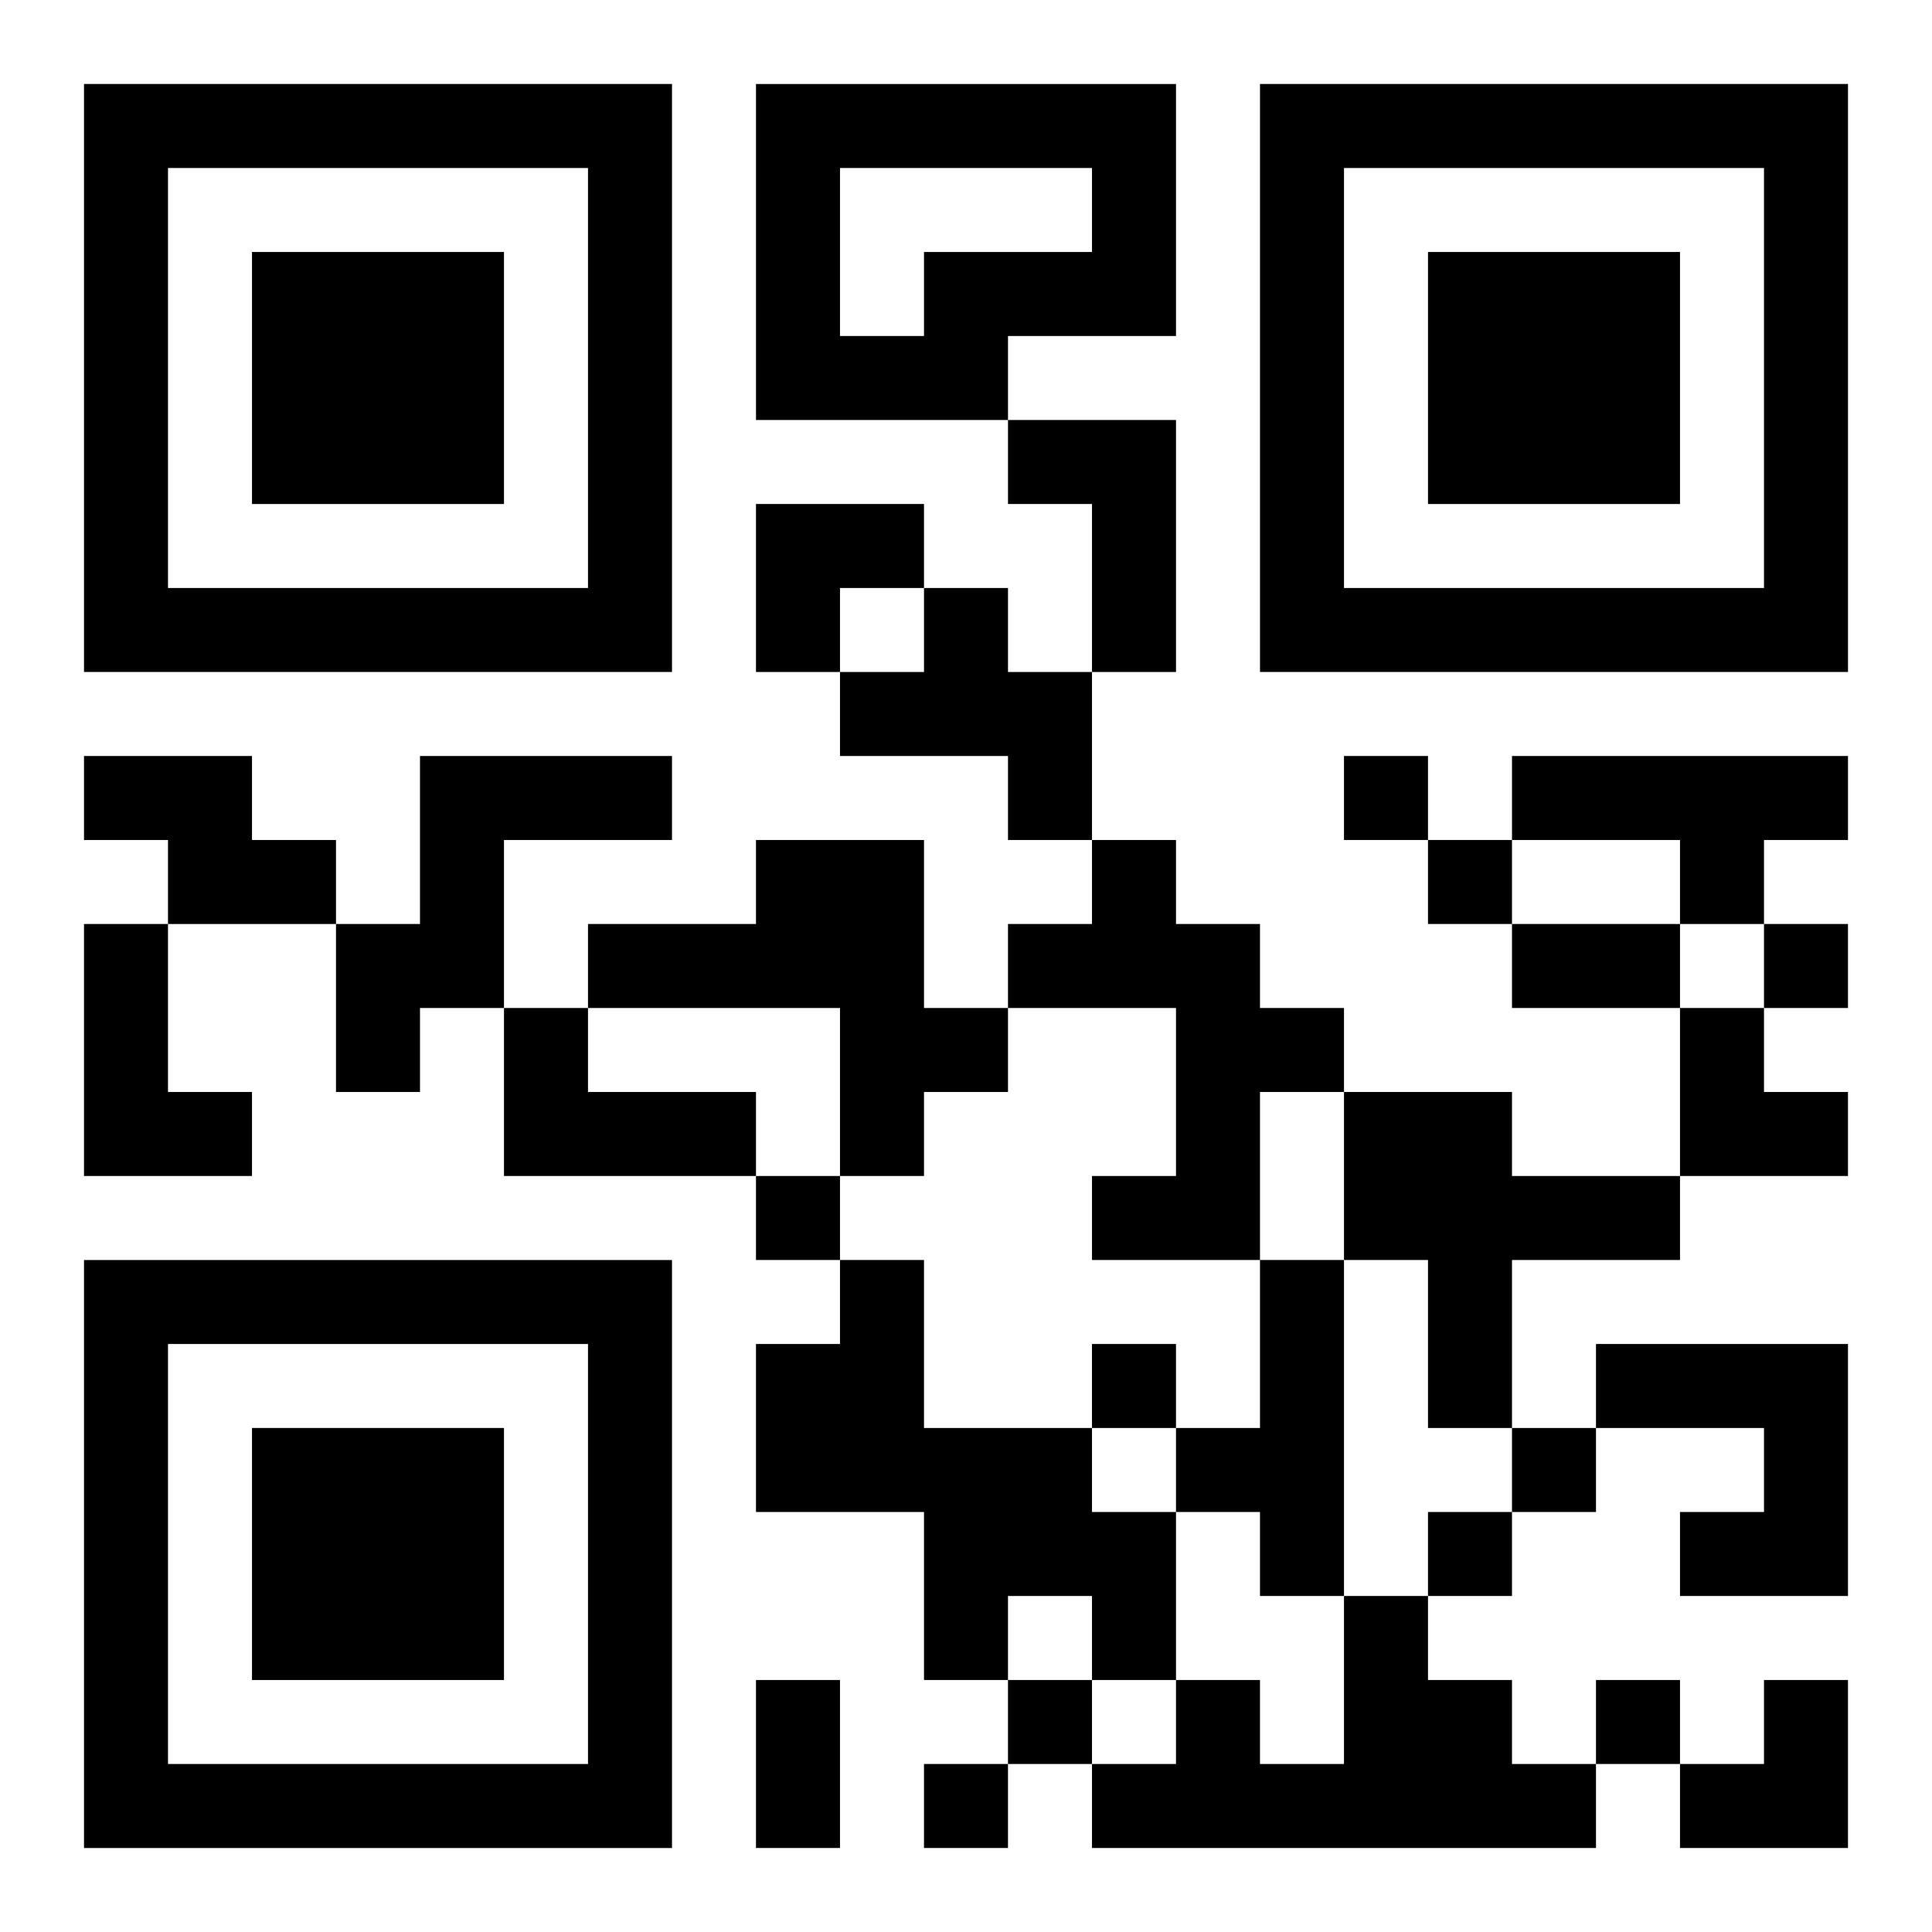
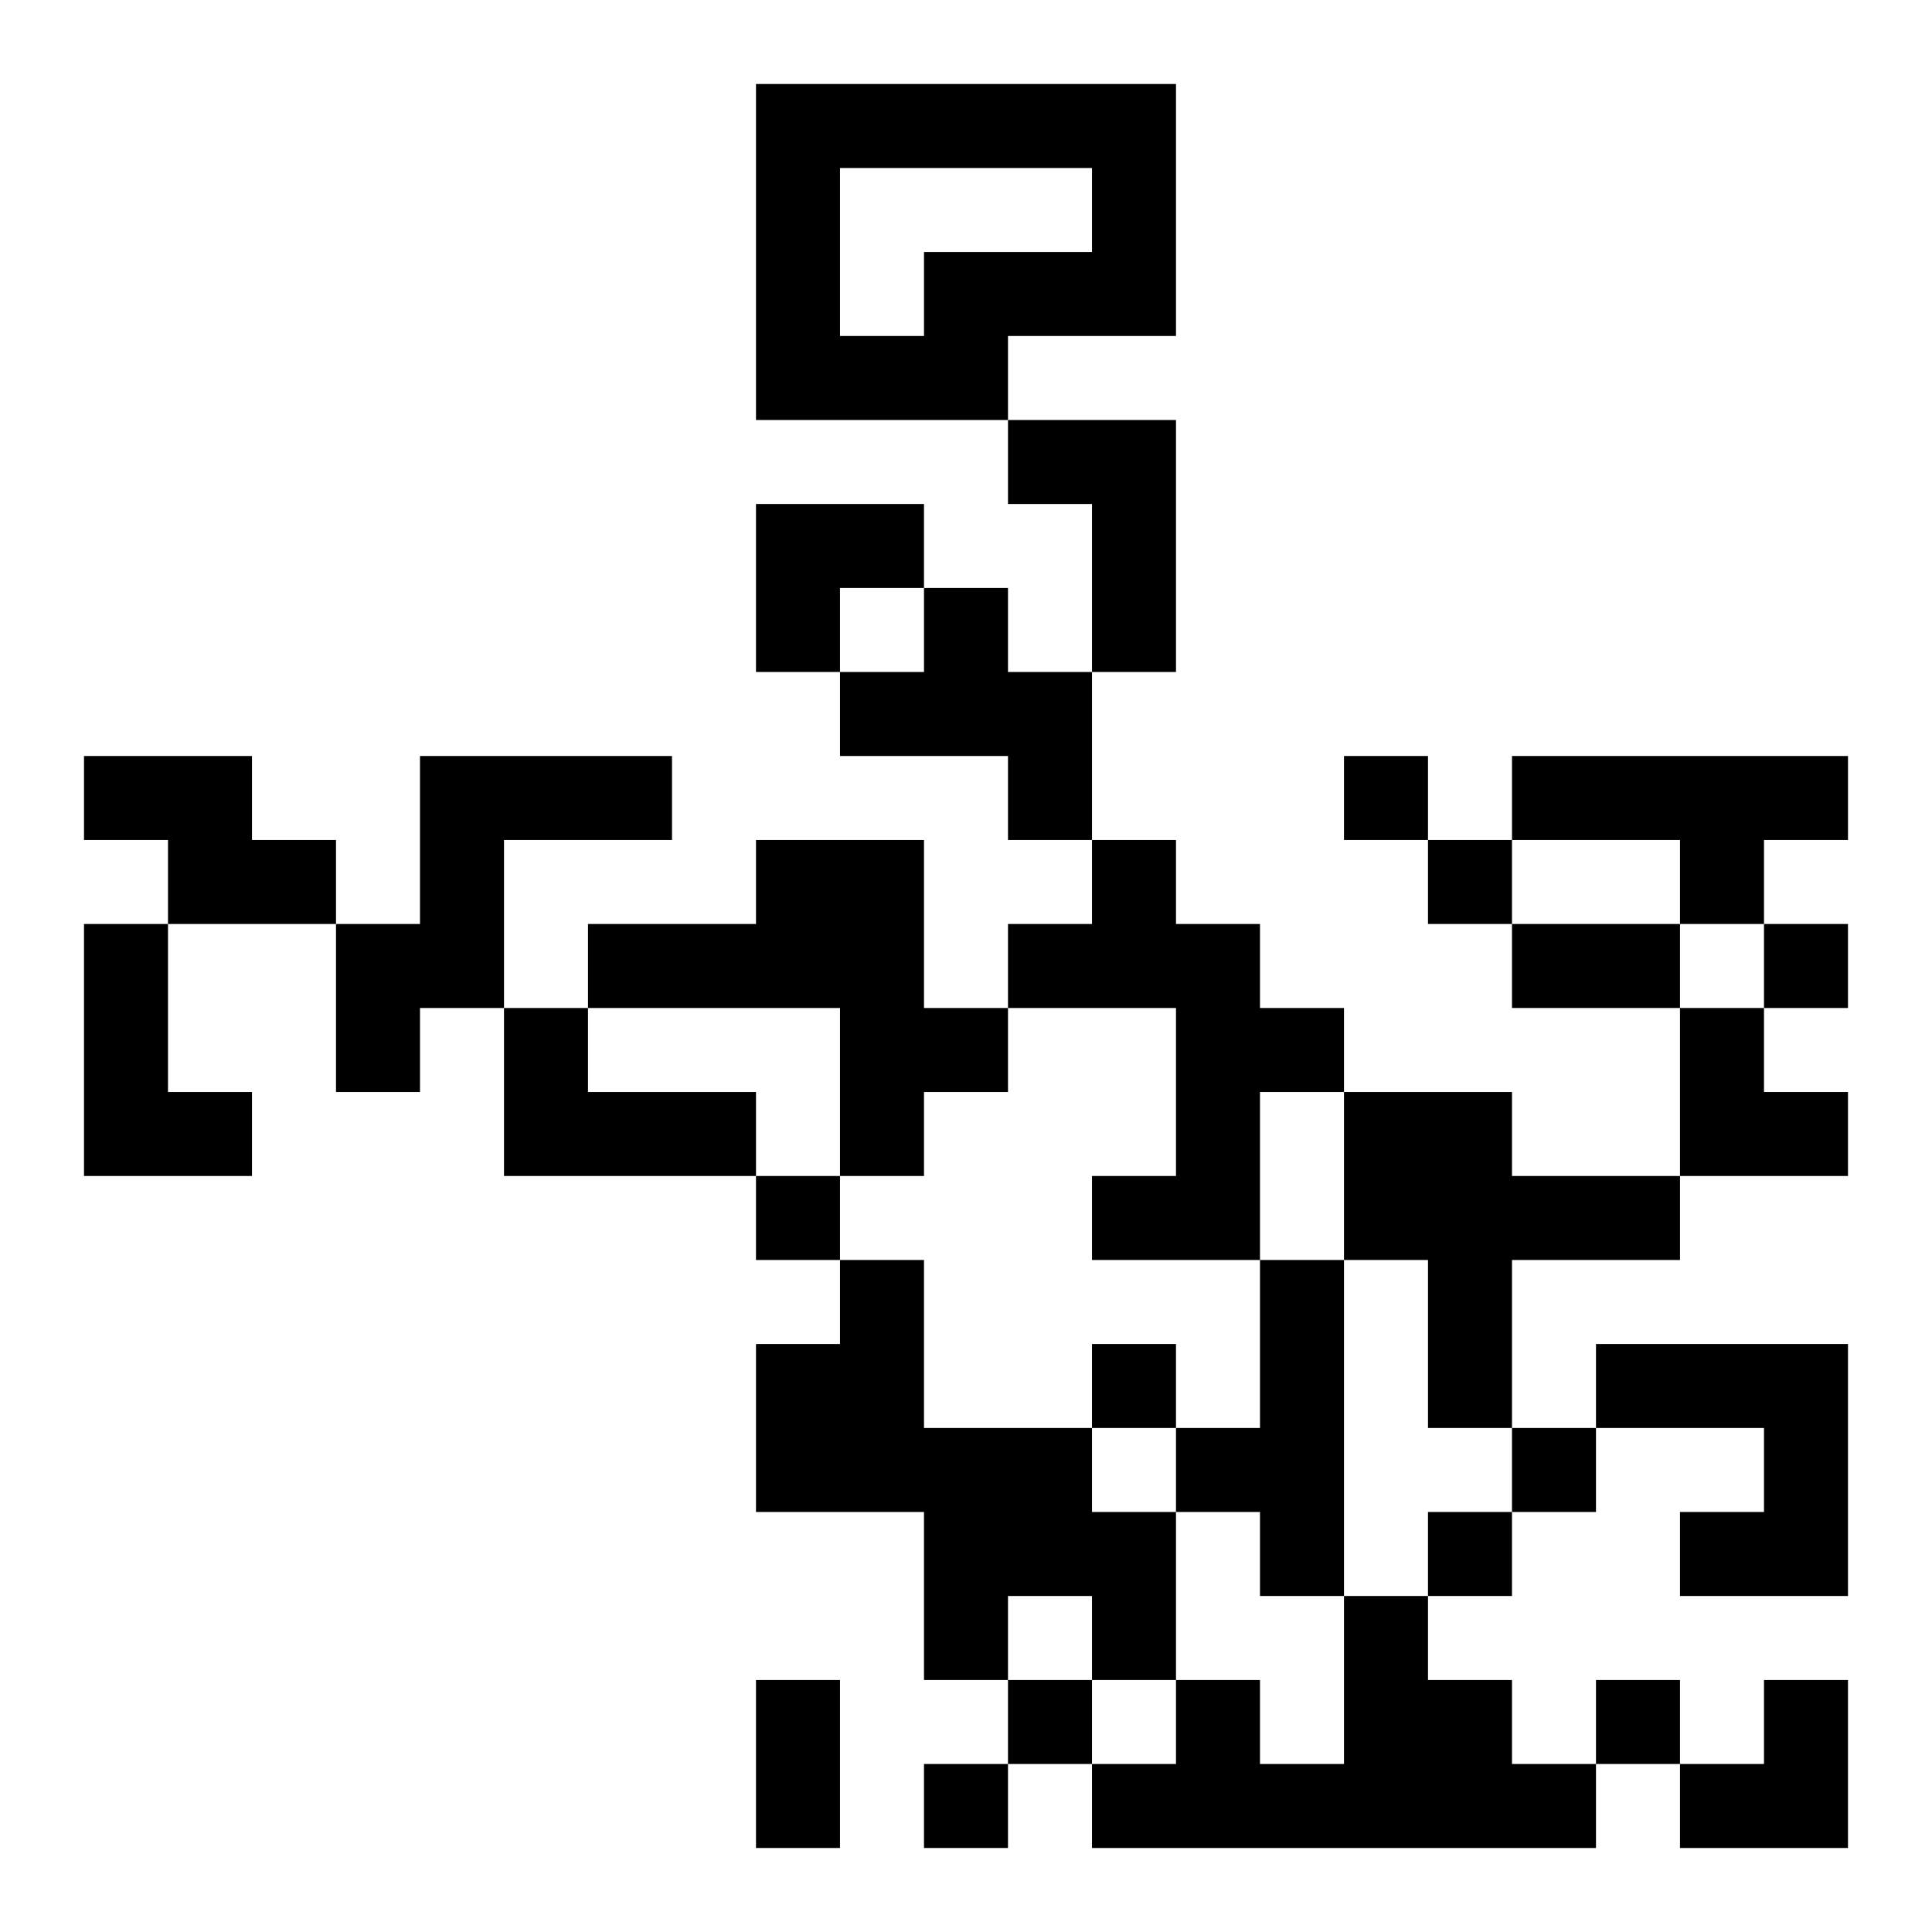
<svg xmlns="http://www.w3.org/2000/svg" xmlns:xlink="http://www.w3.org/1999/xlink" width="250" height="250" baseProfile="full" version="1.1" viewBox="-1 -1 23 23">
  <symbol id="a">
-     <path d="m0 7v7h7v-7h-7zm1 1h5v5h-5v-5zm1 1v3h3v-3h-3z" />
-   </symbol>
+     </symbol>
  <use y="-7" xlink:href="#a" />
  <use y="7" xlink:href="#a" />
  <use x="14" y="-7" xlink:href="#a" />
  <path d="m8 0h5v3h-2v1h-3v-4m1 1v2h1v-1h2v-1h-3m2 3h2v3h-1v-2h-1v-1m-1 2h1v1h1v2h-1v-1h-2v-1h1v-1m-10 2h2v1h1v1h-2v-1h-1v-1m4 0h3v1h-2v2h-1v1h-1v-2h1v-2m13 0h4v1h-1v1h-1v-1h-2v-1m-9 1h2v2h1v1h-1v1h-1v-2h-3v-1h2v-1m4 0h1v1h1v1h1v1h-1v2h-2v-1h1v-2h-2v-1h1v-1m-12 1h1v2h1v1h-2v-3m5 1h1v1h2v1h-3v-2m10 1h2v1h2v1h-2v2h-1v-2h-1v-2m-6 2h1v2h2v1h1v2h-1v-1h-1v1h-1v-2h-2v-2h1v-1m5 0h1v4h-1v-1h-1v-1h1v-2m4 1h3v3h-2v-1h1v-1h-2v-1m-3 3h1v1h1v1h1v1h-6v-1h1v-1h1v1h1v-2m0-10v1h1v-1h-1m1 1v1h1v-1h-1m4 1v1h1v-1h-1m-12 3v1h1v-1h-1m4 2v1h1v-1h-1m5 1v1h1v-1h-1m-1 1v1h1v-1h-1m-5 2v1h1v-1h-1m7 0v1h1v-1h-1m-8 1v1h1v-1h-1m7-10h2v1h-2v-1m-9 9h1v2h-1v-2m0-14h2v1h-1v1h-1zm11 6h1v1h1v1h-2zm0 8m1 0h1v2h-2v-1h1z" />
</svg>